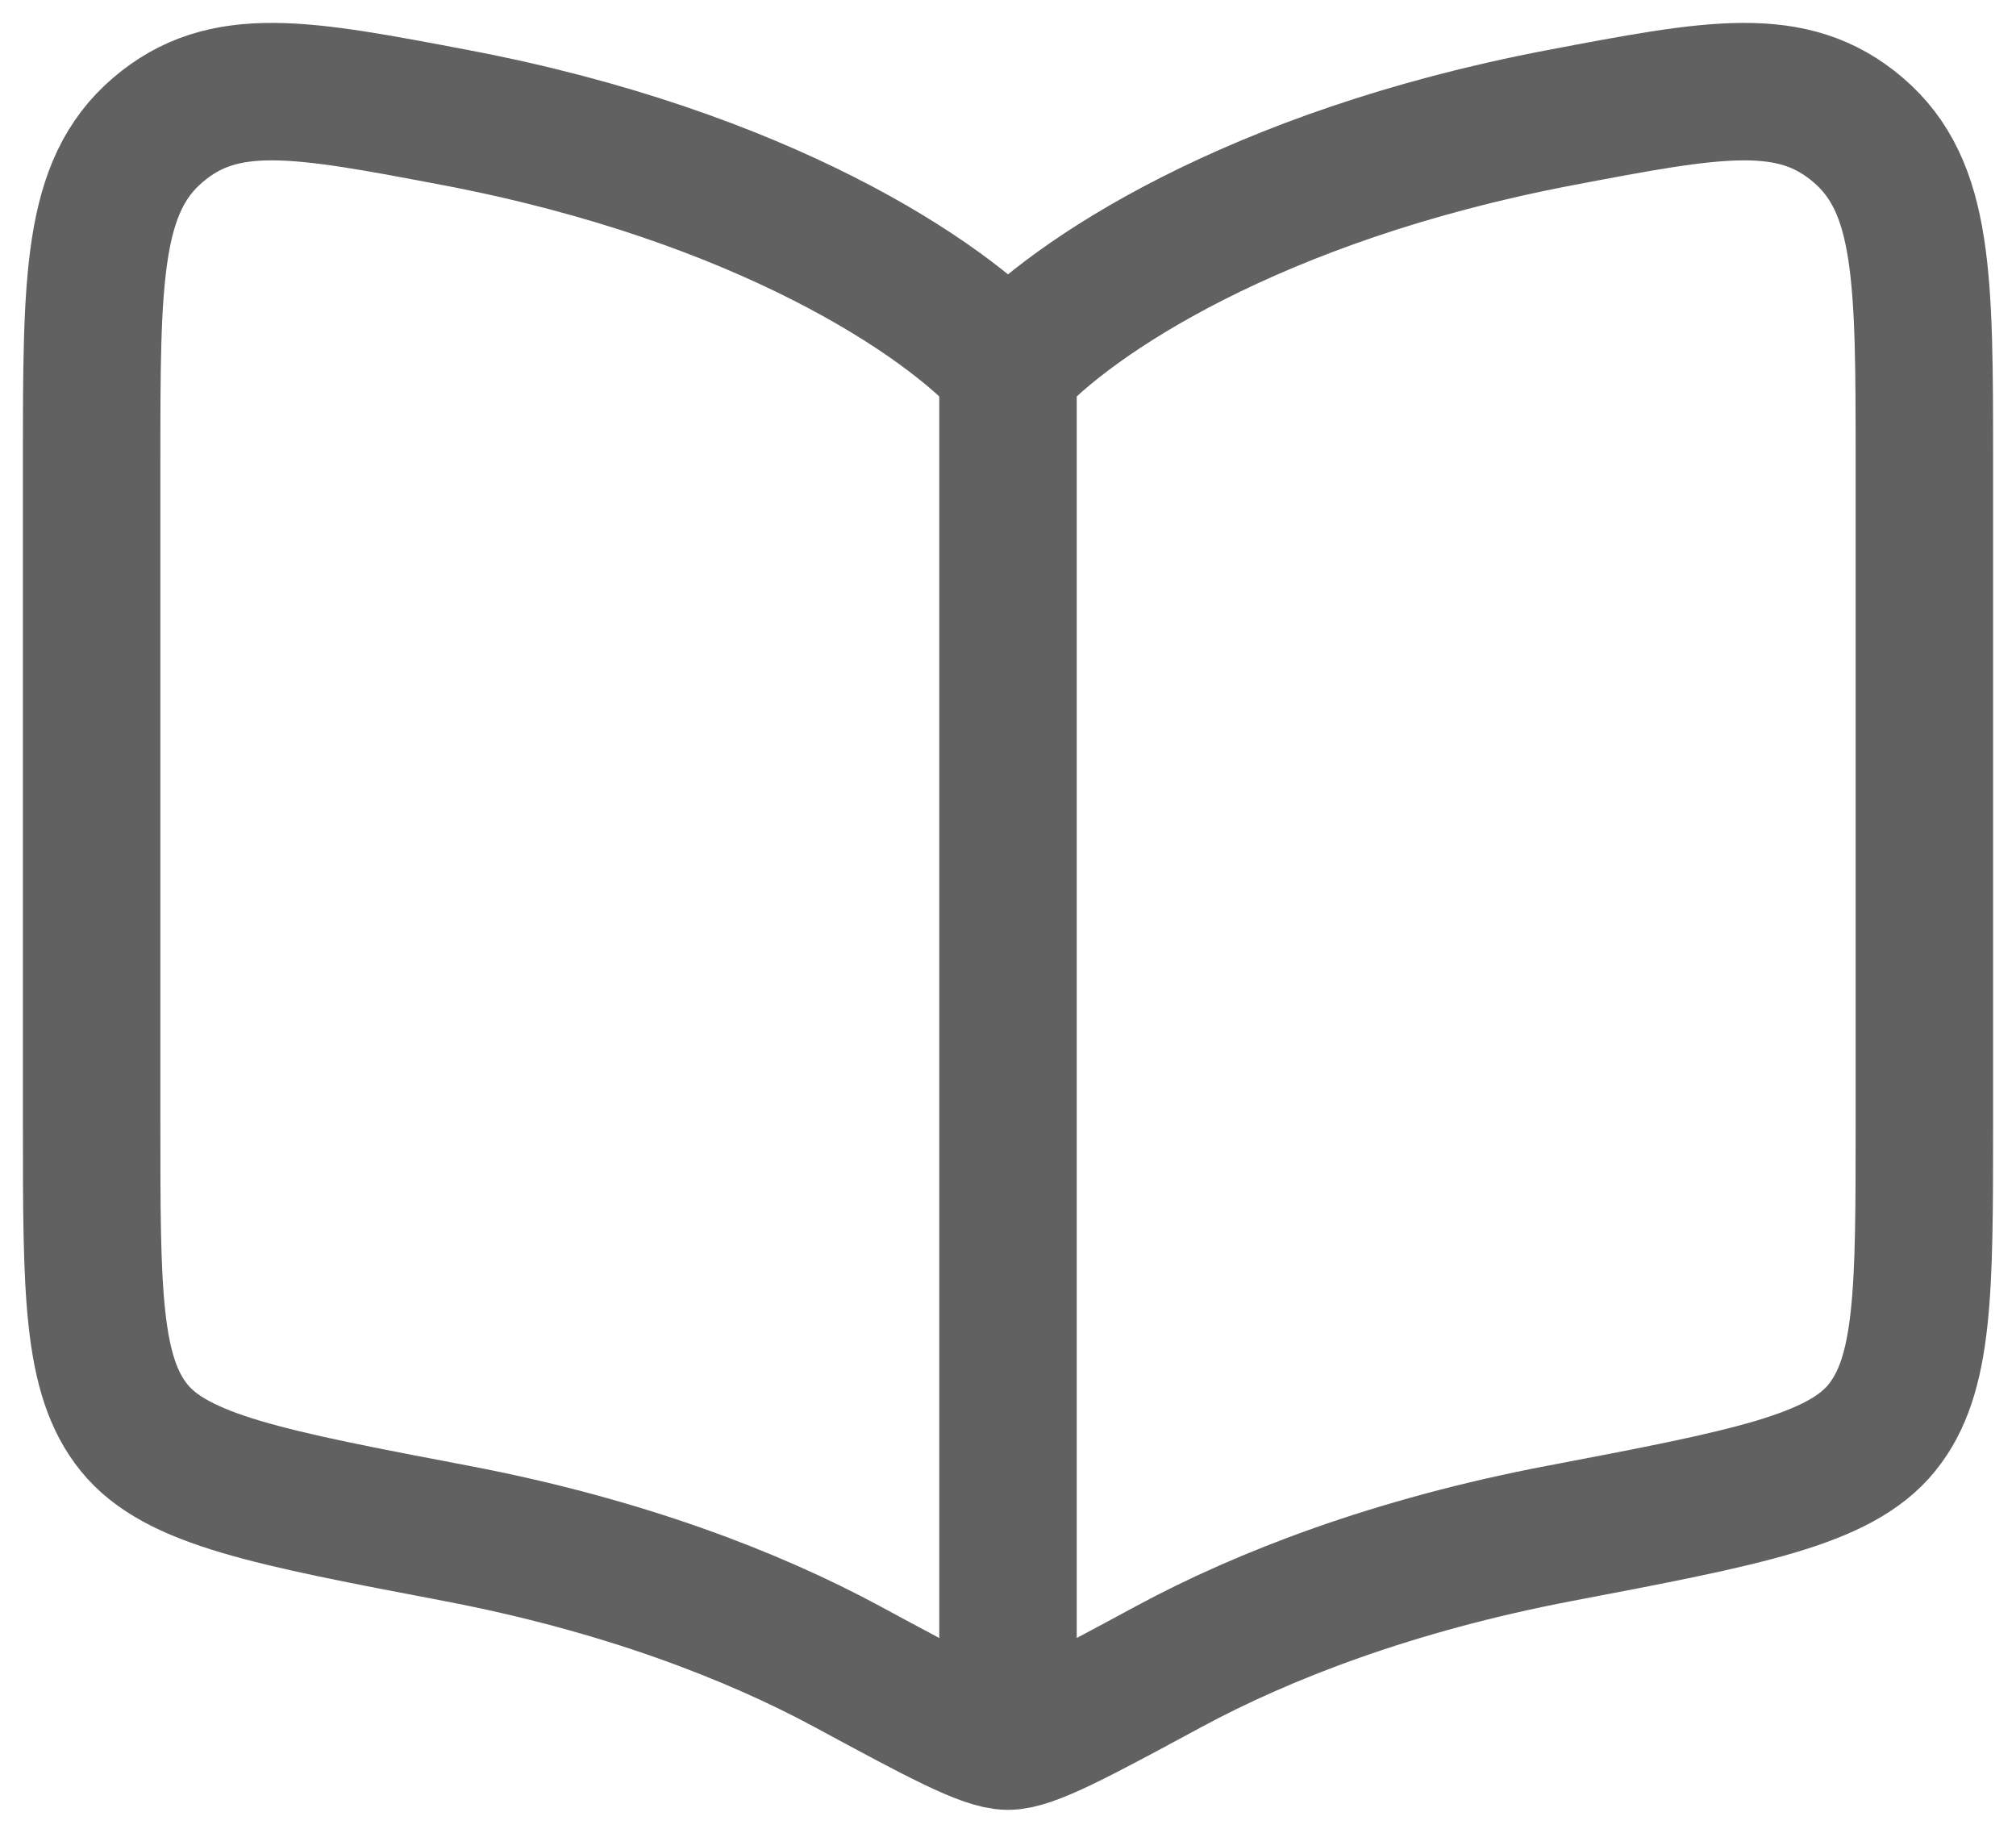
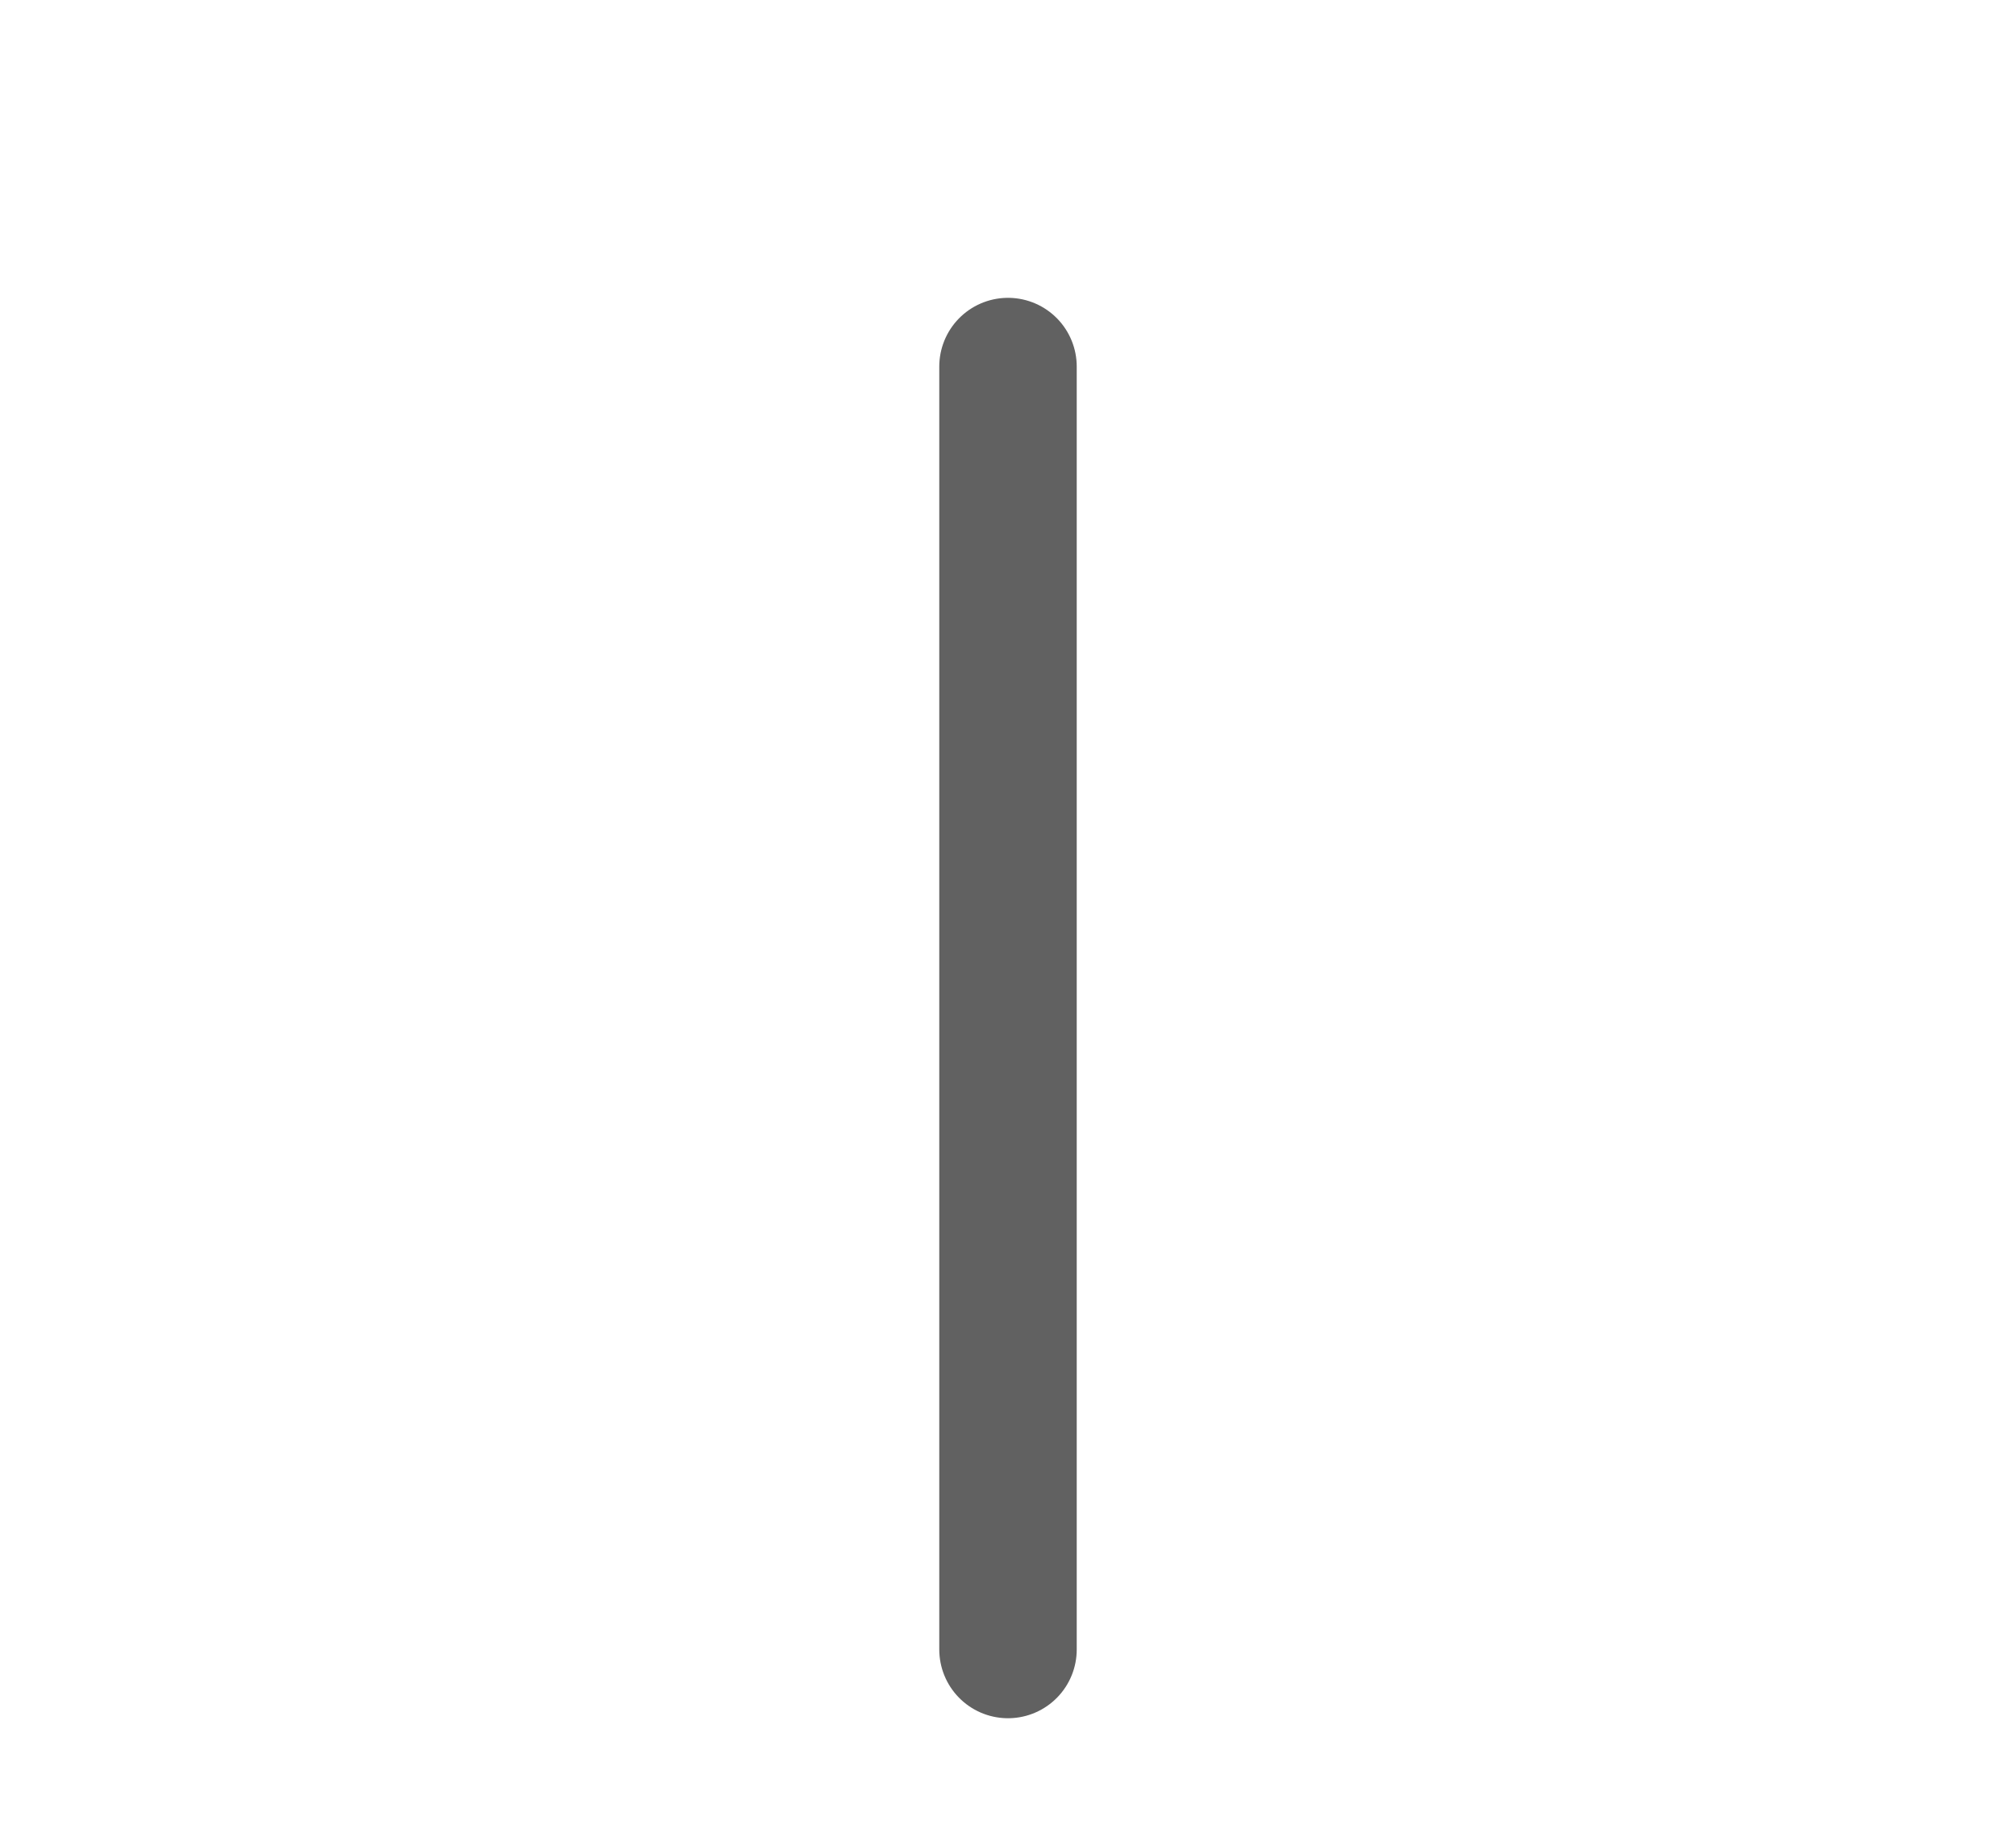
<svg xmlns="http://www.w3.org/2000/svg" width="22" height="20" viewBox="0 0 22 20" fill="none">
  <g id="elements">
    <path id="Vector 4531" d="M11 4L11 18" stroke="#616161" stroke-width="1.5" stroke-linecap="round" />
-     <path id="Vector" d="M4.981 1.285C8.322 1.922 10.313 3.252 11 4.016C11.687 3.252 13.678 1.922 17.019 1.285C18.712 0.963 19.558 0.802 20.279 1.42C21 2.037 21 3.04 21 5.046V12.255C21 14.089 21 15.006 20.537 15.579C20.075 16.151 19.056 16.345 17.019 16.733C15.204 17.079 13.787 17.63 12.761 18.183C11.752 18.728 11.247 19 11 19C10.753 19 10.248 18.728 9.239 18.183C8.213 17.63 6.796 17.079 4.981 16.733C2.944 16.345 1.925 16.151 1.463 15.579C1 15.006 1 14.089 1 12.255V5.046C1 3.04 1 2.037 1.721 1.42C2.442 0.802 3.288 0.963 4.981 1.285Z" stroke="#616161" stroke-width="1.5" stroke-linecap="round" stroke-linejoin="round" />
  </g>
</svg>